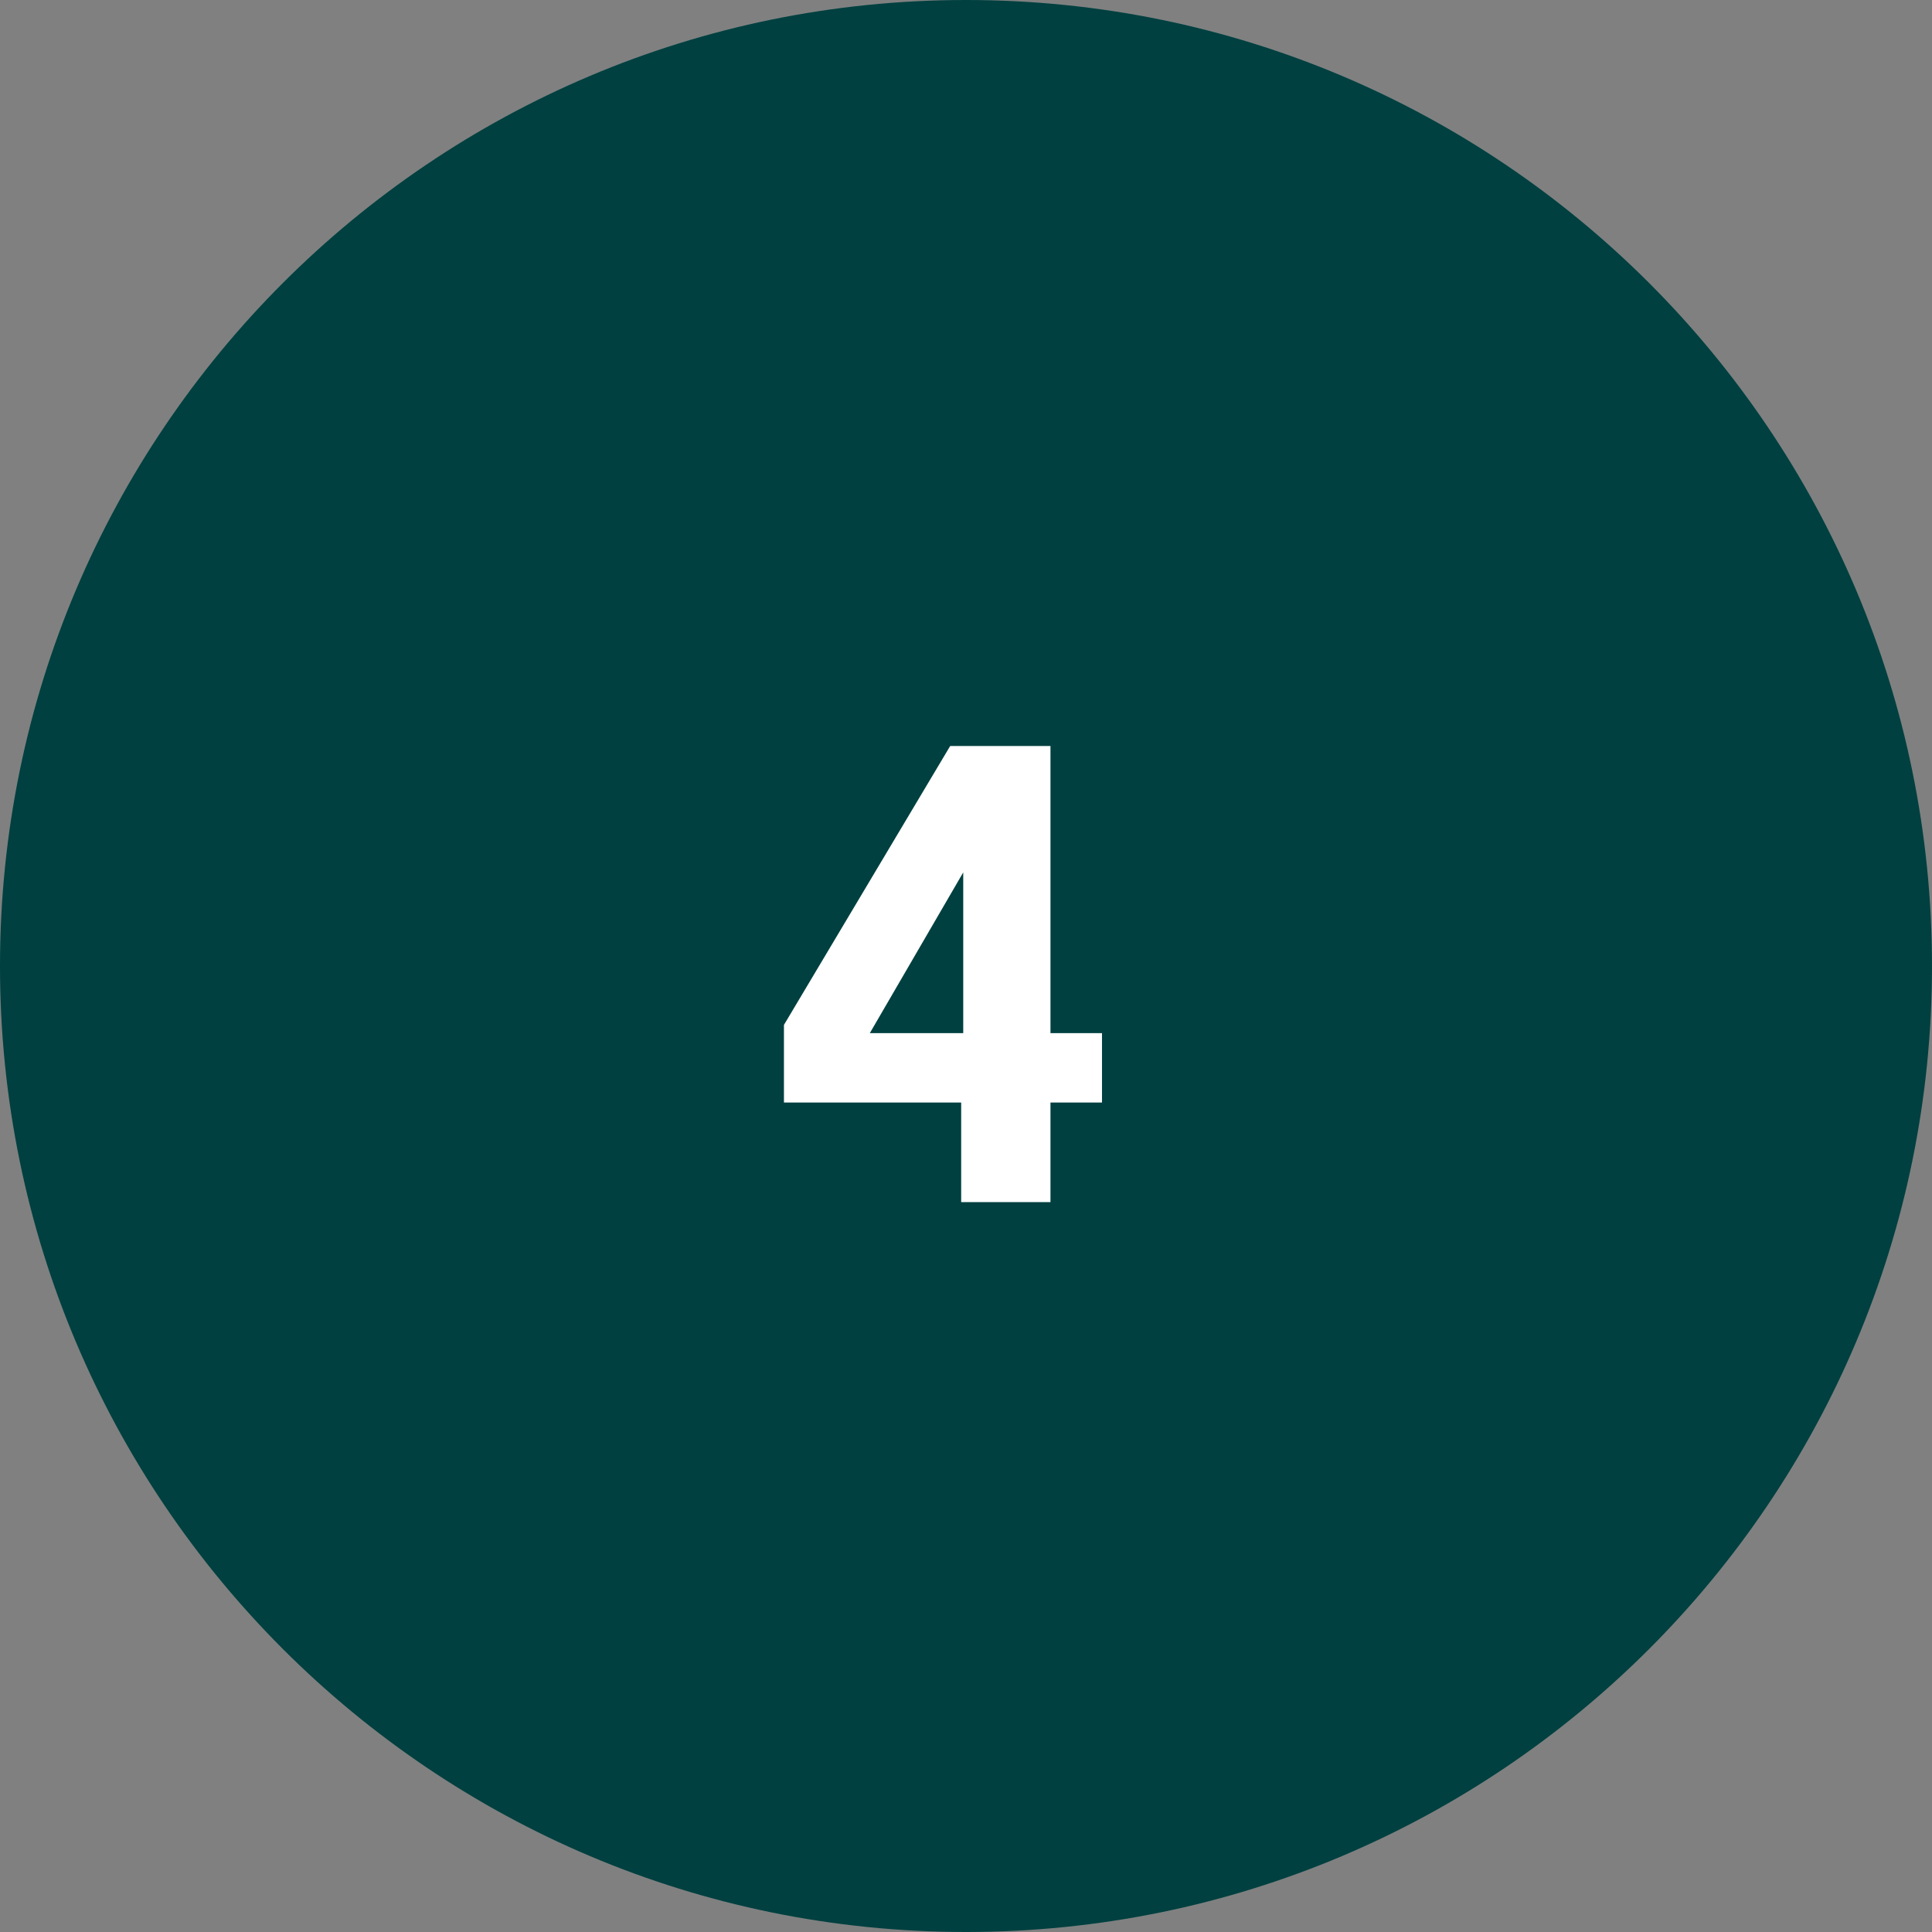
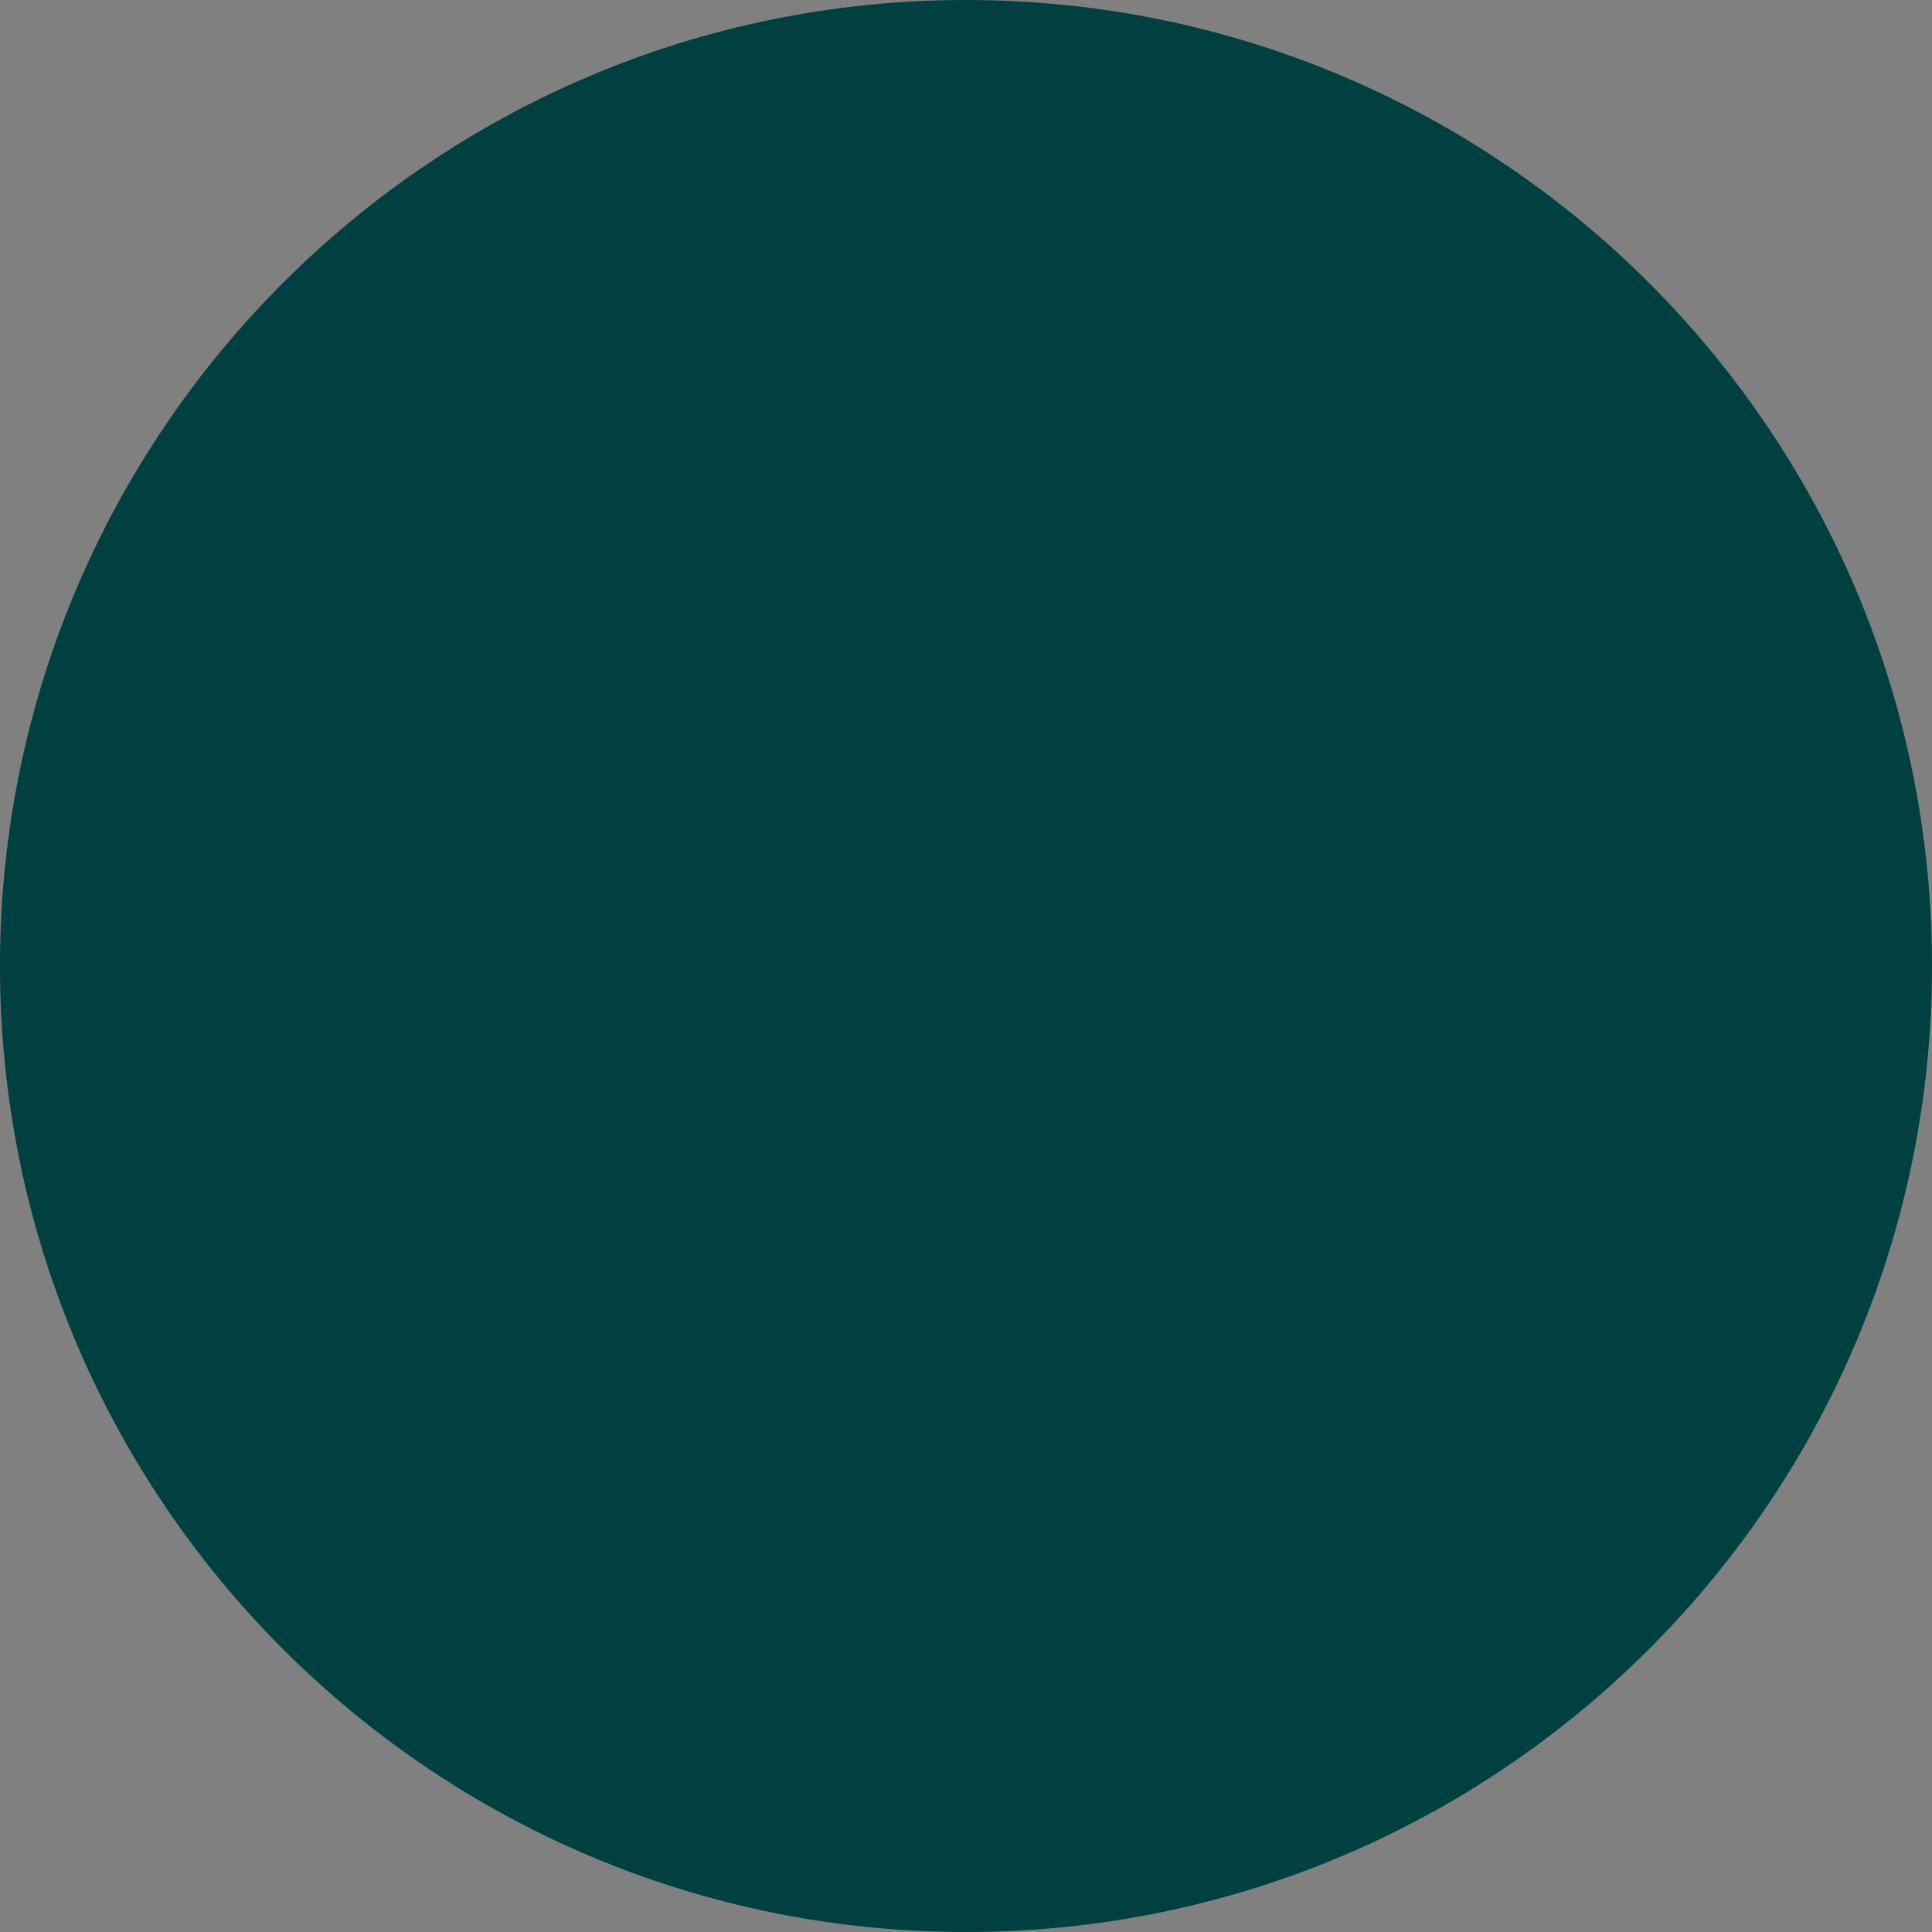
<svg xmlns="http://www.w3.org/2000/svg" width="90" height="90" viewBox="0 0 90 90" fill="none">
  <rect x="0" y="0" width="90" height="90" fill="#808080" stroke="none" />
  <path d="M0 45C0 20.147 20.147 0 45 0V0C69.853 0 90 20.147 90 45V45C90 69.853 69.853 90 45 90V90C20.147 90 0 69.853 0 45V45Z" fill="#004040" />
-   <path d="M44.871 48.128V40.64L40.519 48.128H44.871ZM48.935 56H44.775V51.36H36.519V47.744L44.263 34.752H48.935V48.128H51.335V51.36H48.935V56Z" fill="white" />
</svg>